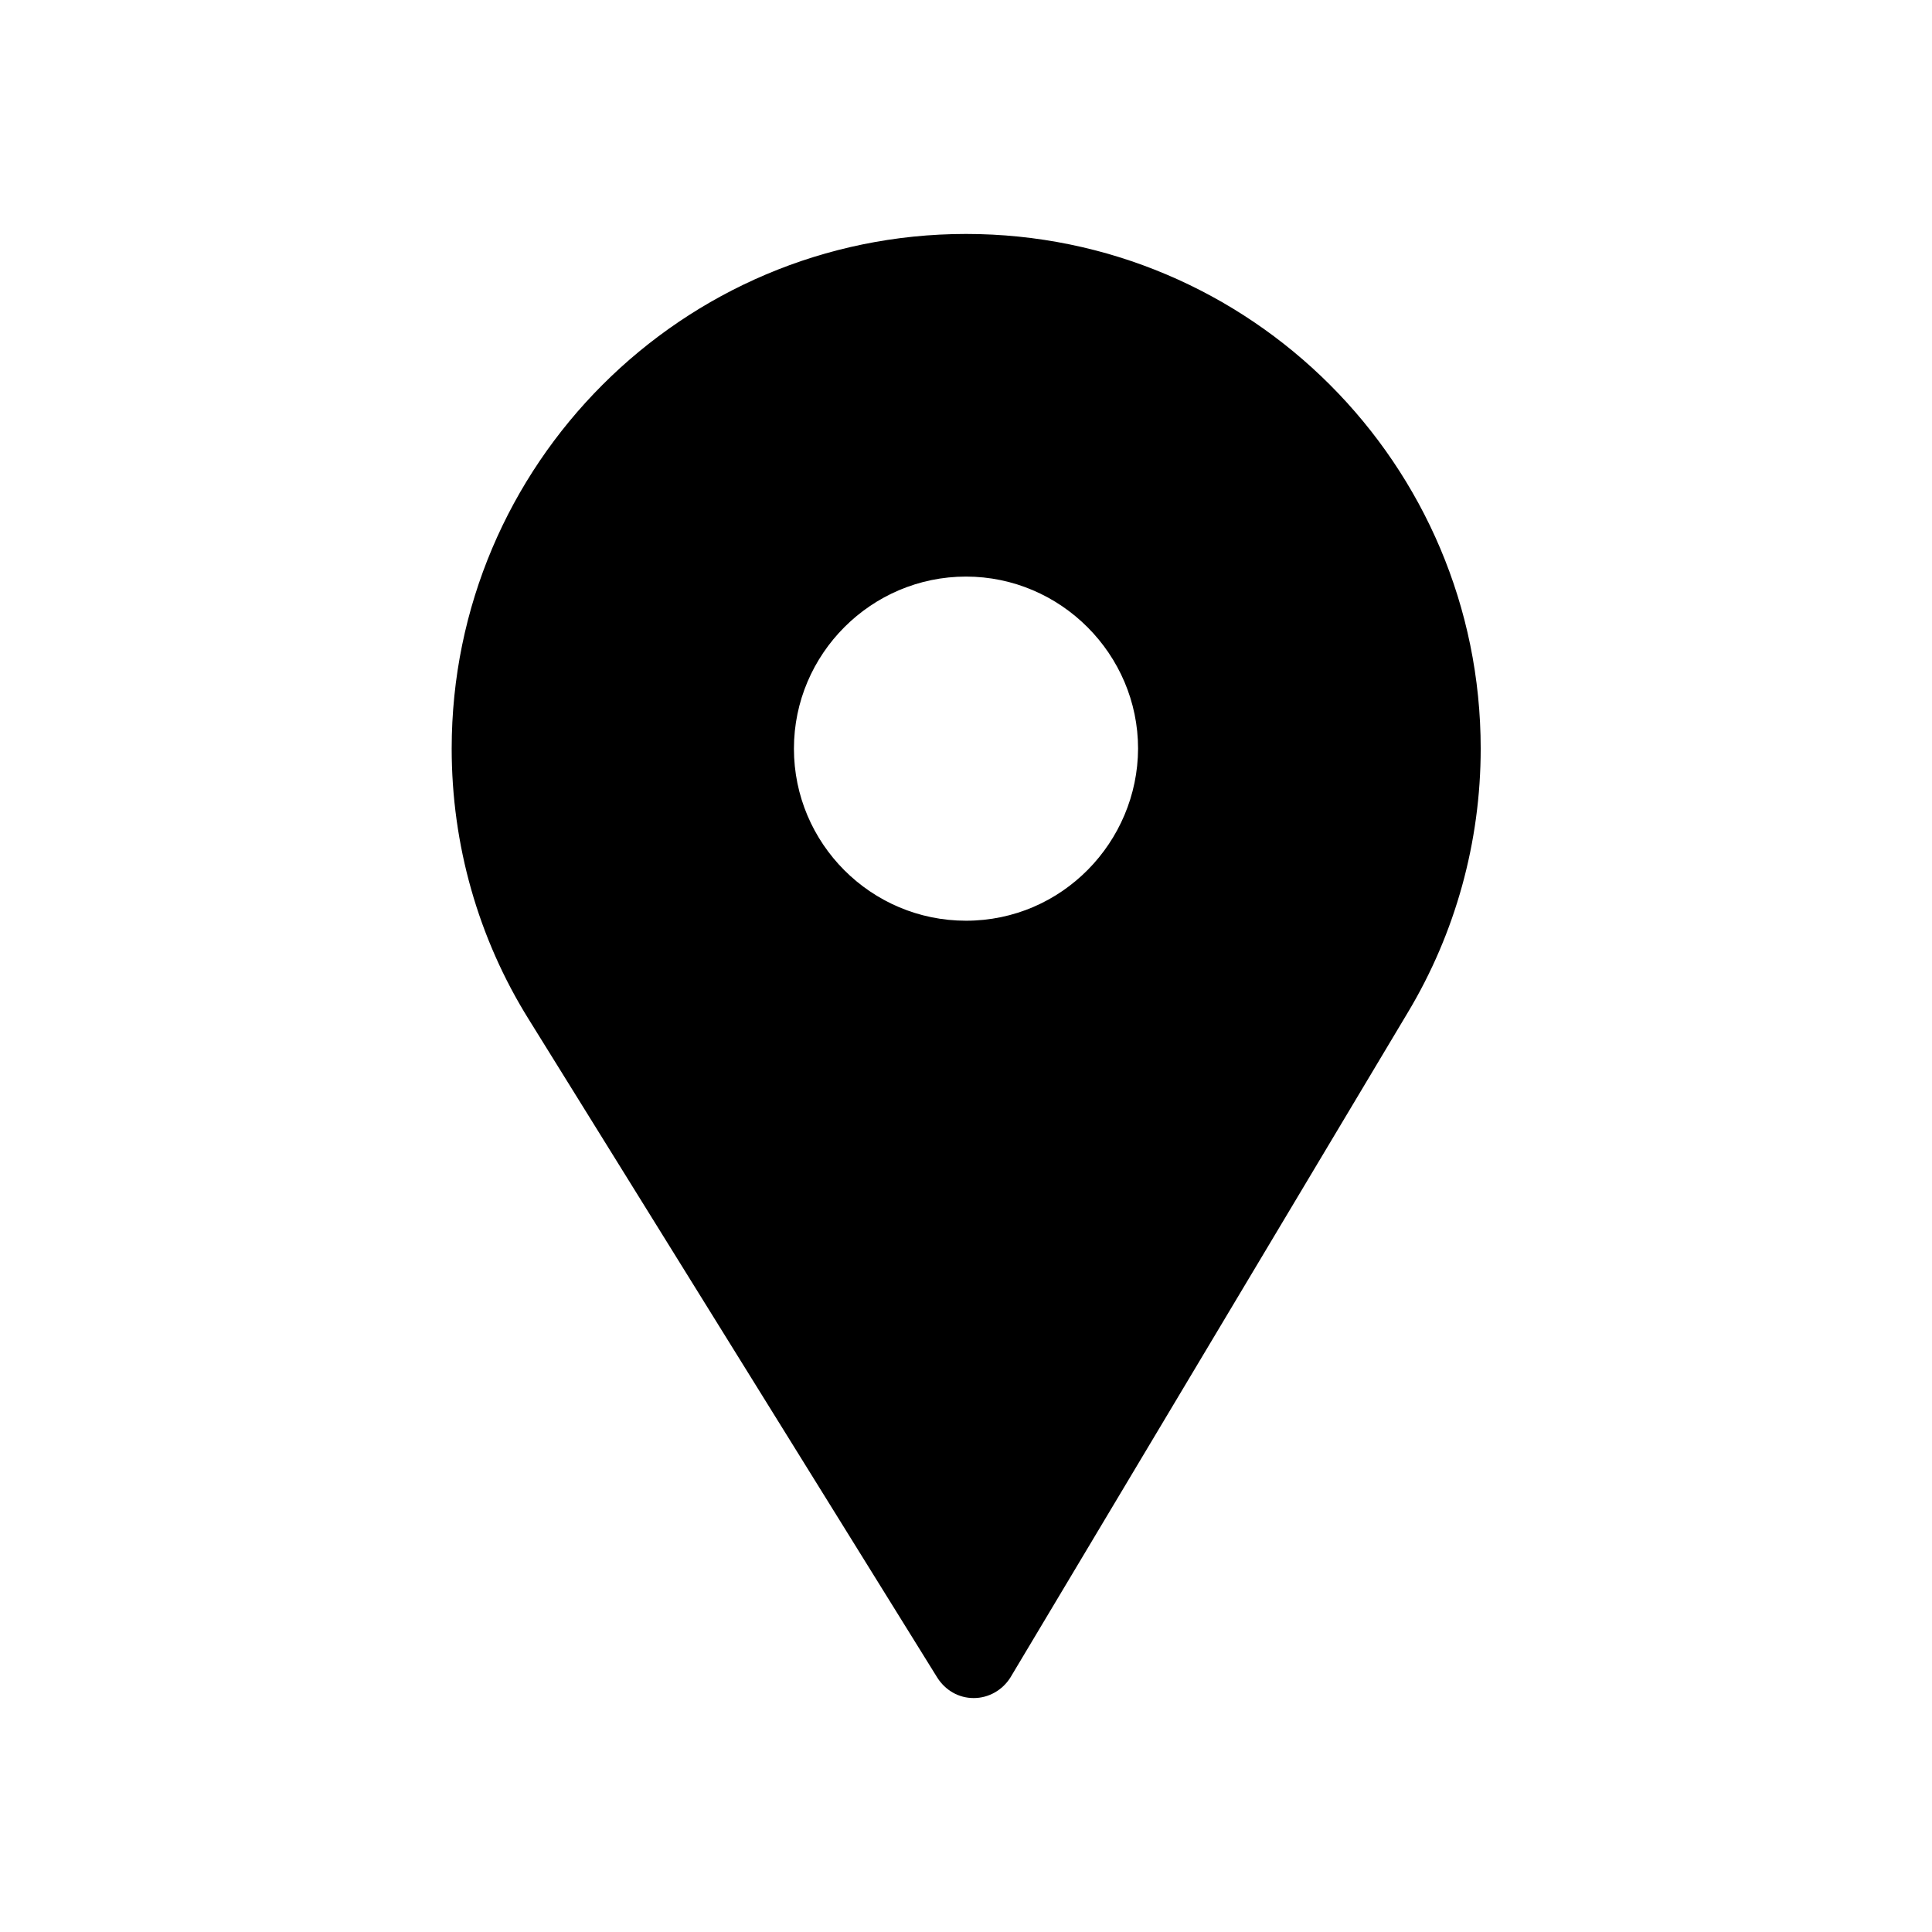
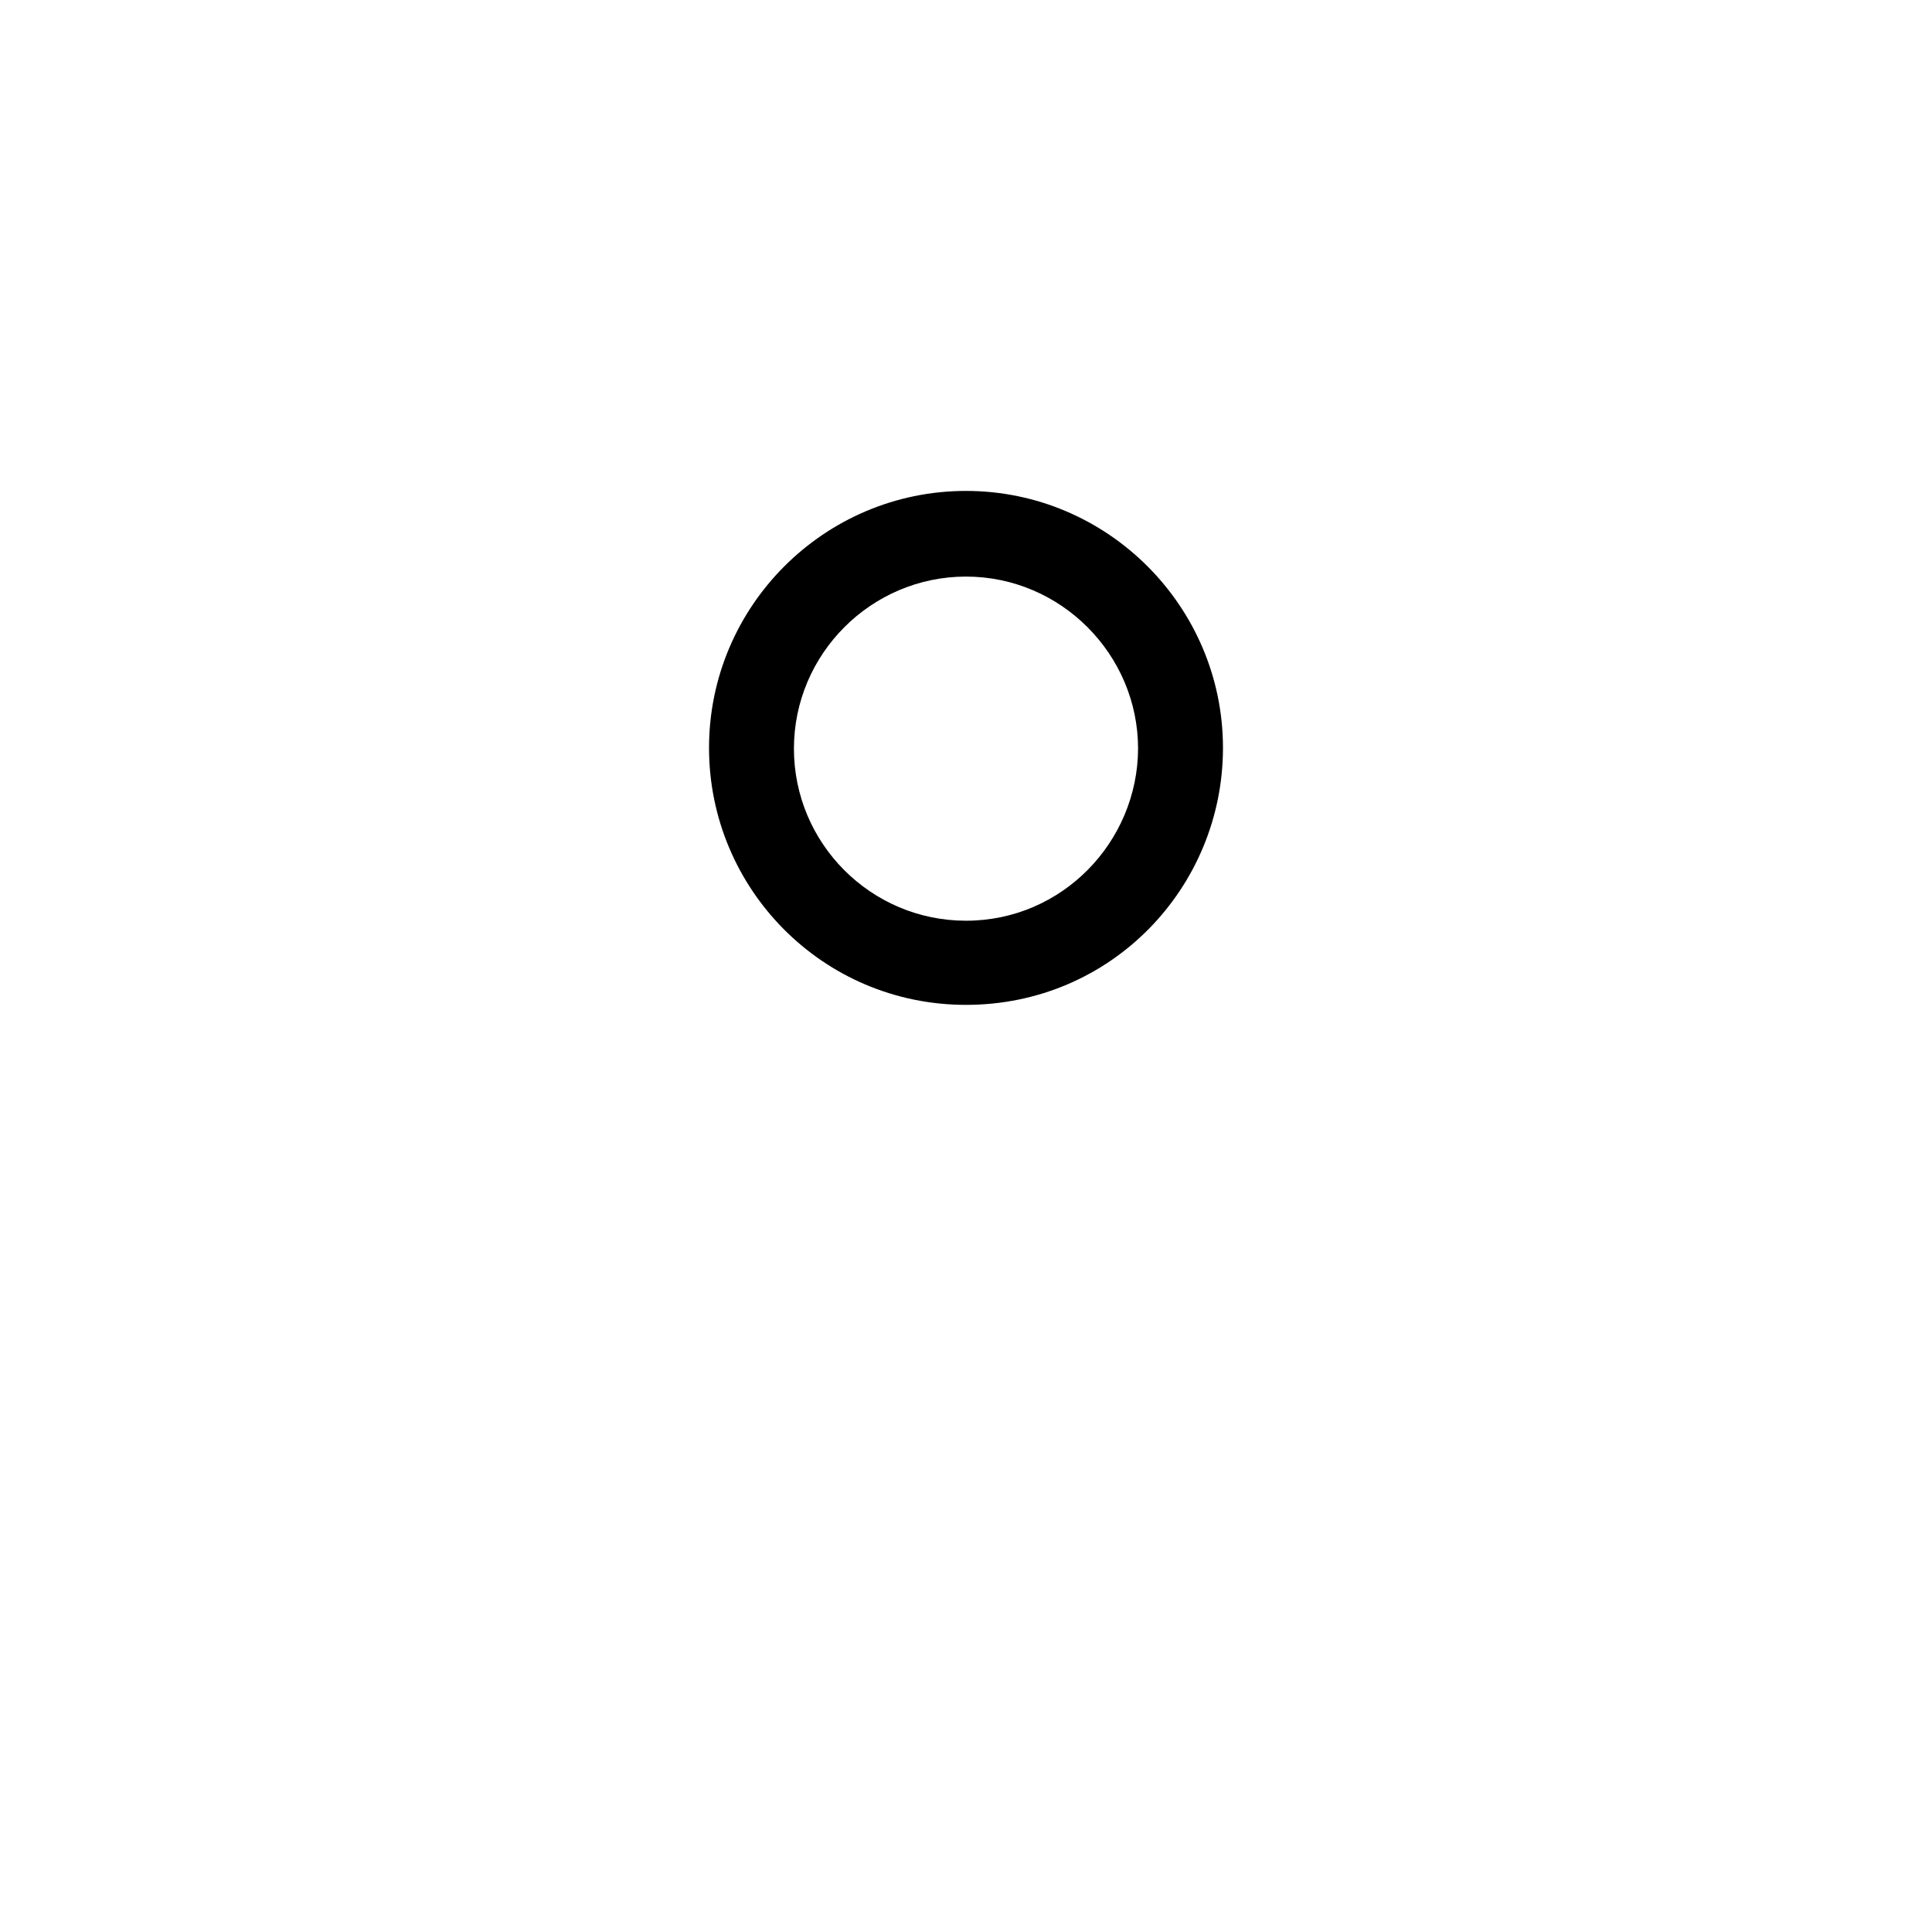
<svg xmlns="http://www.w3.org/2000/svg" version="1.1" id="Capa_1" x="0px" y="0px" viewBox="0 0 512 512" style="enable-background:new 0 0 512 512;" xml:space="preserve">
  <g>
-     <path d="M364.7,125.4l-65-48.5l-96.1,6.3l-53.9,43l-17.9,86.1l26.6,65.7l99.3,158l122.8-210.3L364.7,125.4z M256.7,250.5   c-28.1,0-50.8-22.7-50.8-50.8s22.7-50.8,50.8-50.8c28.1,0,50.8,22.7,50.8,50.8S284.8,250.5,256.7,250.5z" />
    <g>
      <g>
-         <path d="M256,62c-75.1,0-136.3,61.1-136.3,136.4c0,25.4,7,50.2,20.4,71.7l108.3,174.5c2.1,3.3,5.6,5.4,9.6,5.4h0.1     c3.9,0,7.6-2.1,9.7-5.5l105.3-176.2c12.6-21,19.3-45.2,19.3-69.9C392.4,123.1,331.3,62,256,62z M353.6,256.6l-95.9,160.1     l-98.4-158.6c-11.1-17.9-17.1-38.6-17.1-59.8c0-62.6,51.2-113.8,113.8-113.8s113.7,51.2,113.7,113.8     C369.7,218.9,364.2,239.1,353.6,256.6z" />
-       </g>
+         </g>
    </g>
    <g>
      <g>
        <path d="M256,130.1c-37.6,0-68.1,30.6-68.1,68.1c0,37.3,30.1,68.1,68.1,68.1c38.6,0,68.1-31.2,68.1-68.1     C324.1,160.8,293.6,130.1,256,130.1z M256,244c-25.2,0-45.6-20.5-45.6-45.6s20.5-45.6,45.6-45.6s45.6,20.6,45.6,45.6     C301.5,223.1,281.5,244,256,244z" />
      </g>
    </g>
  </g>
</svg>